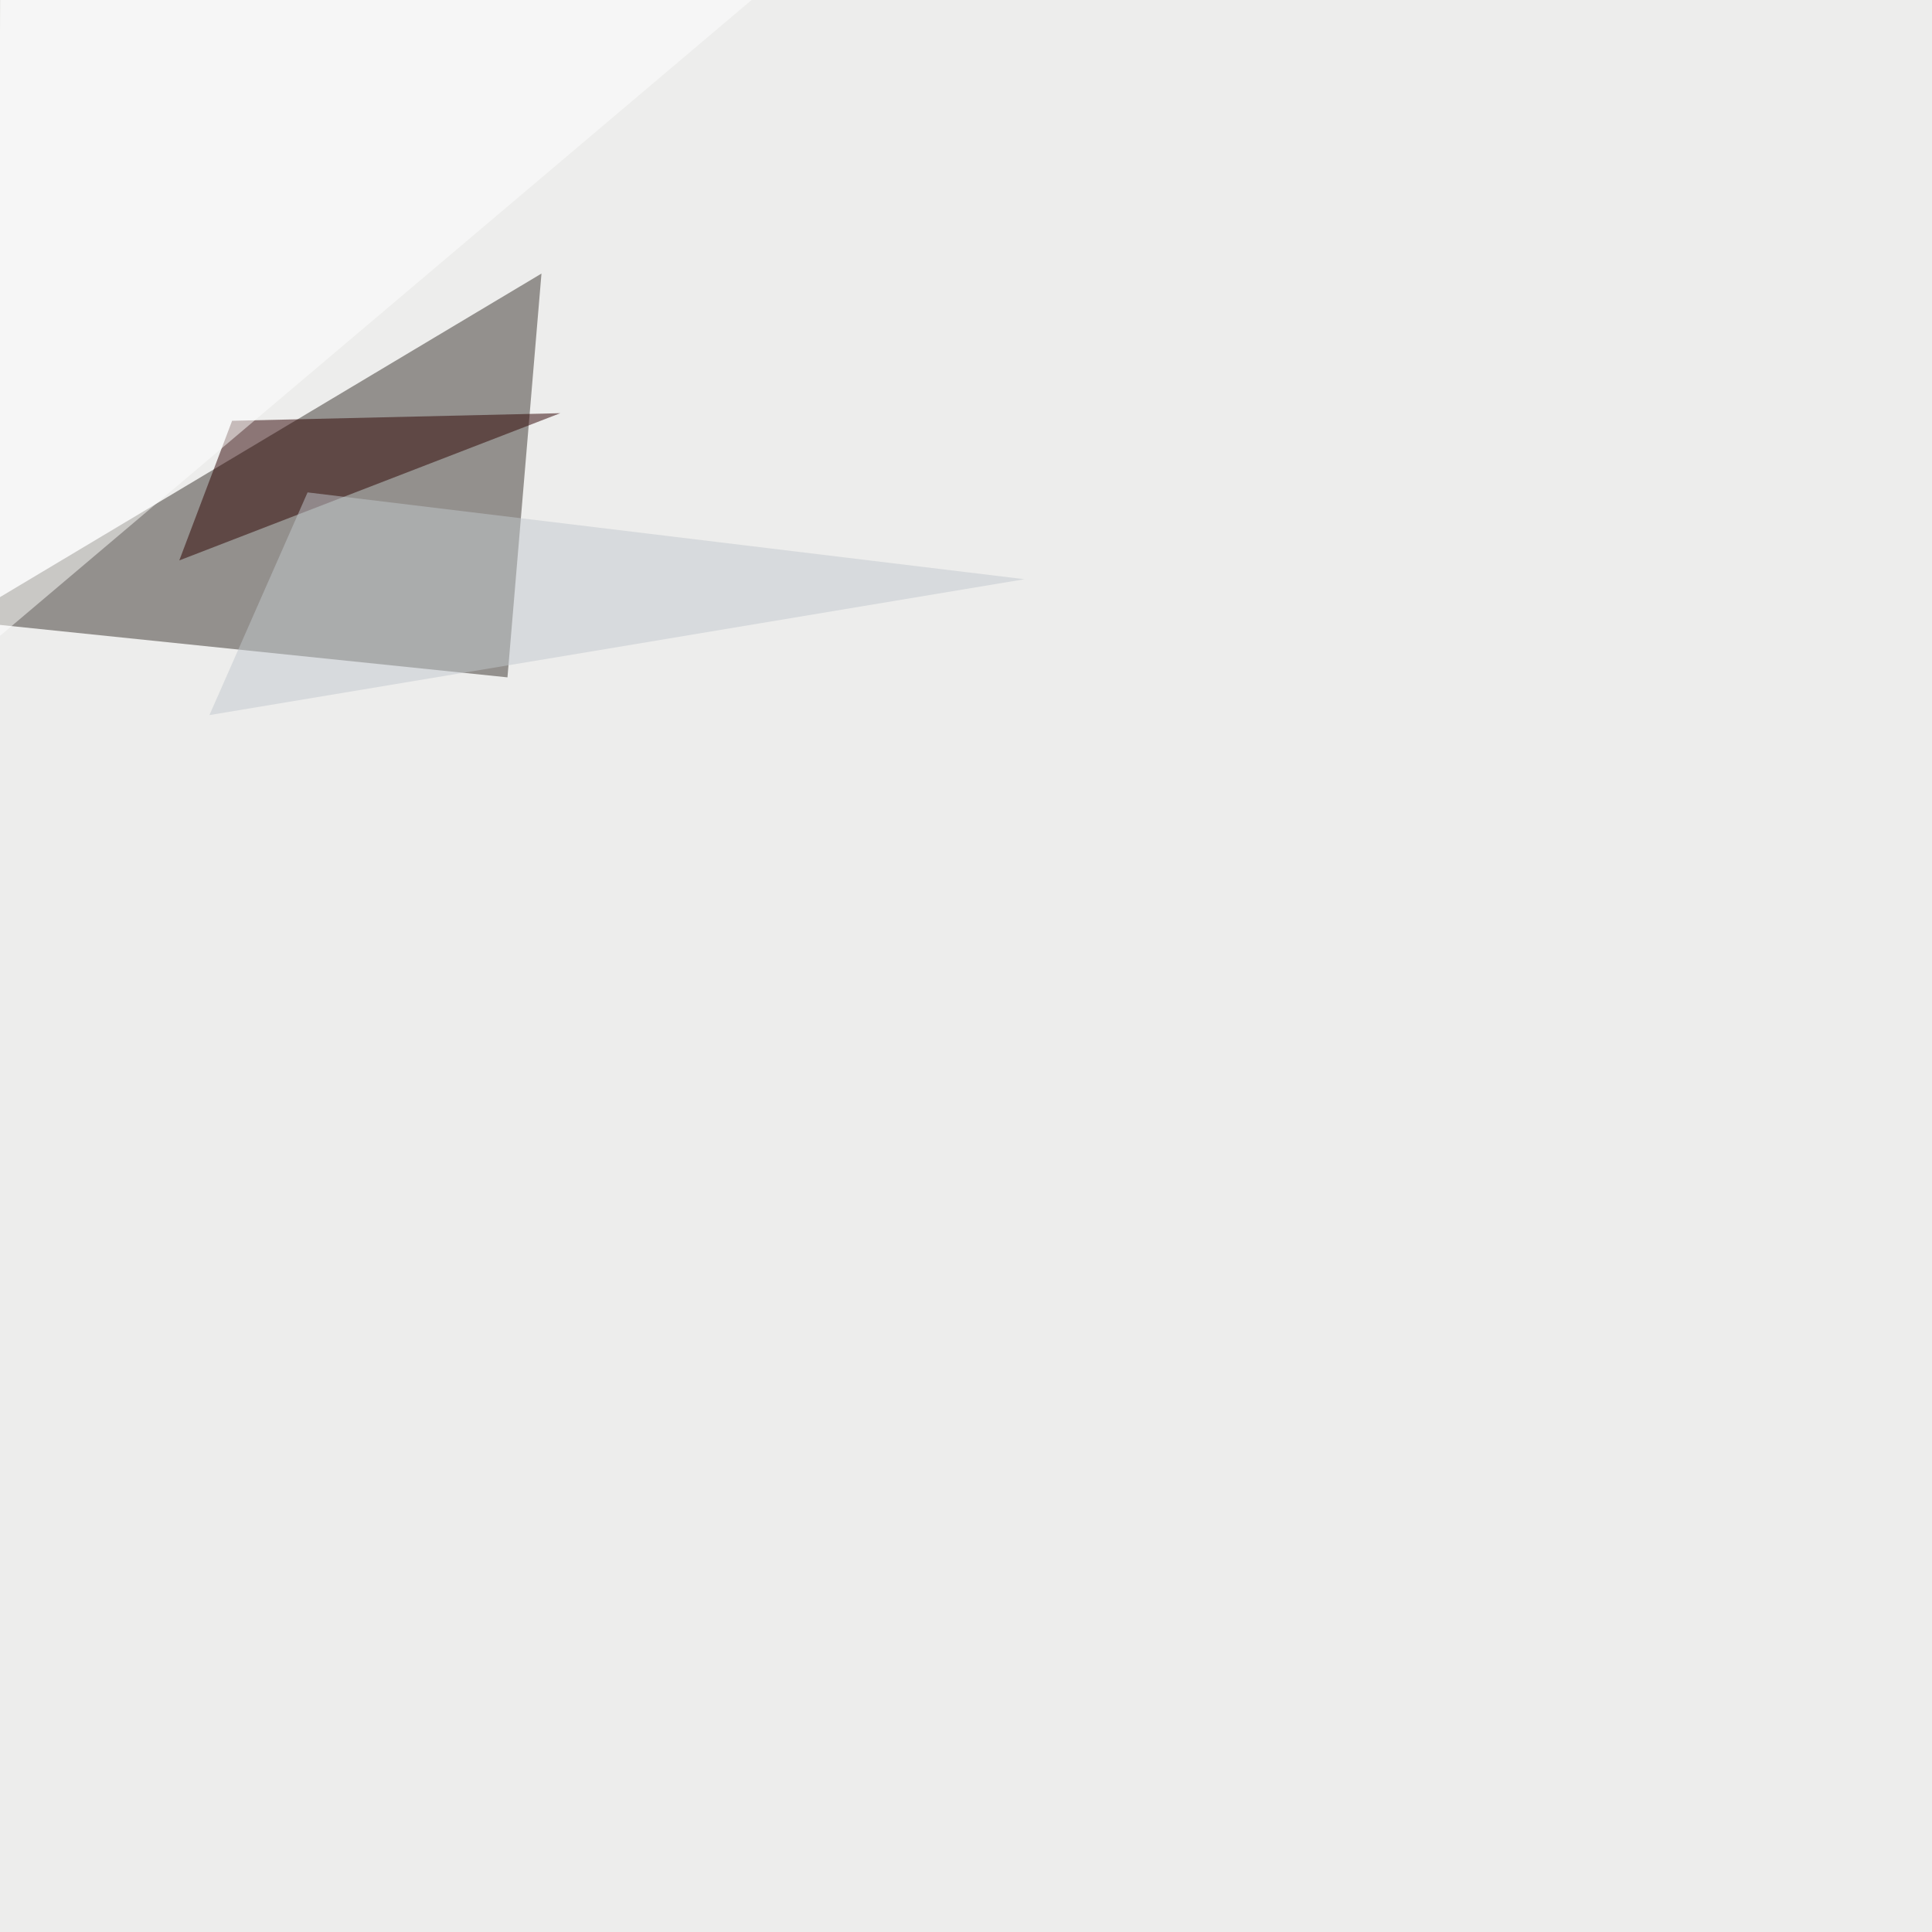
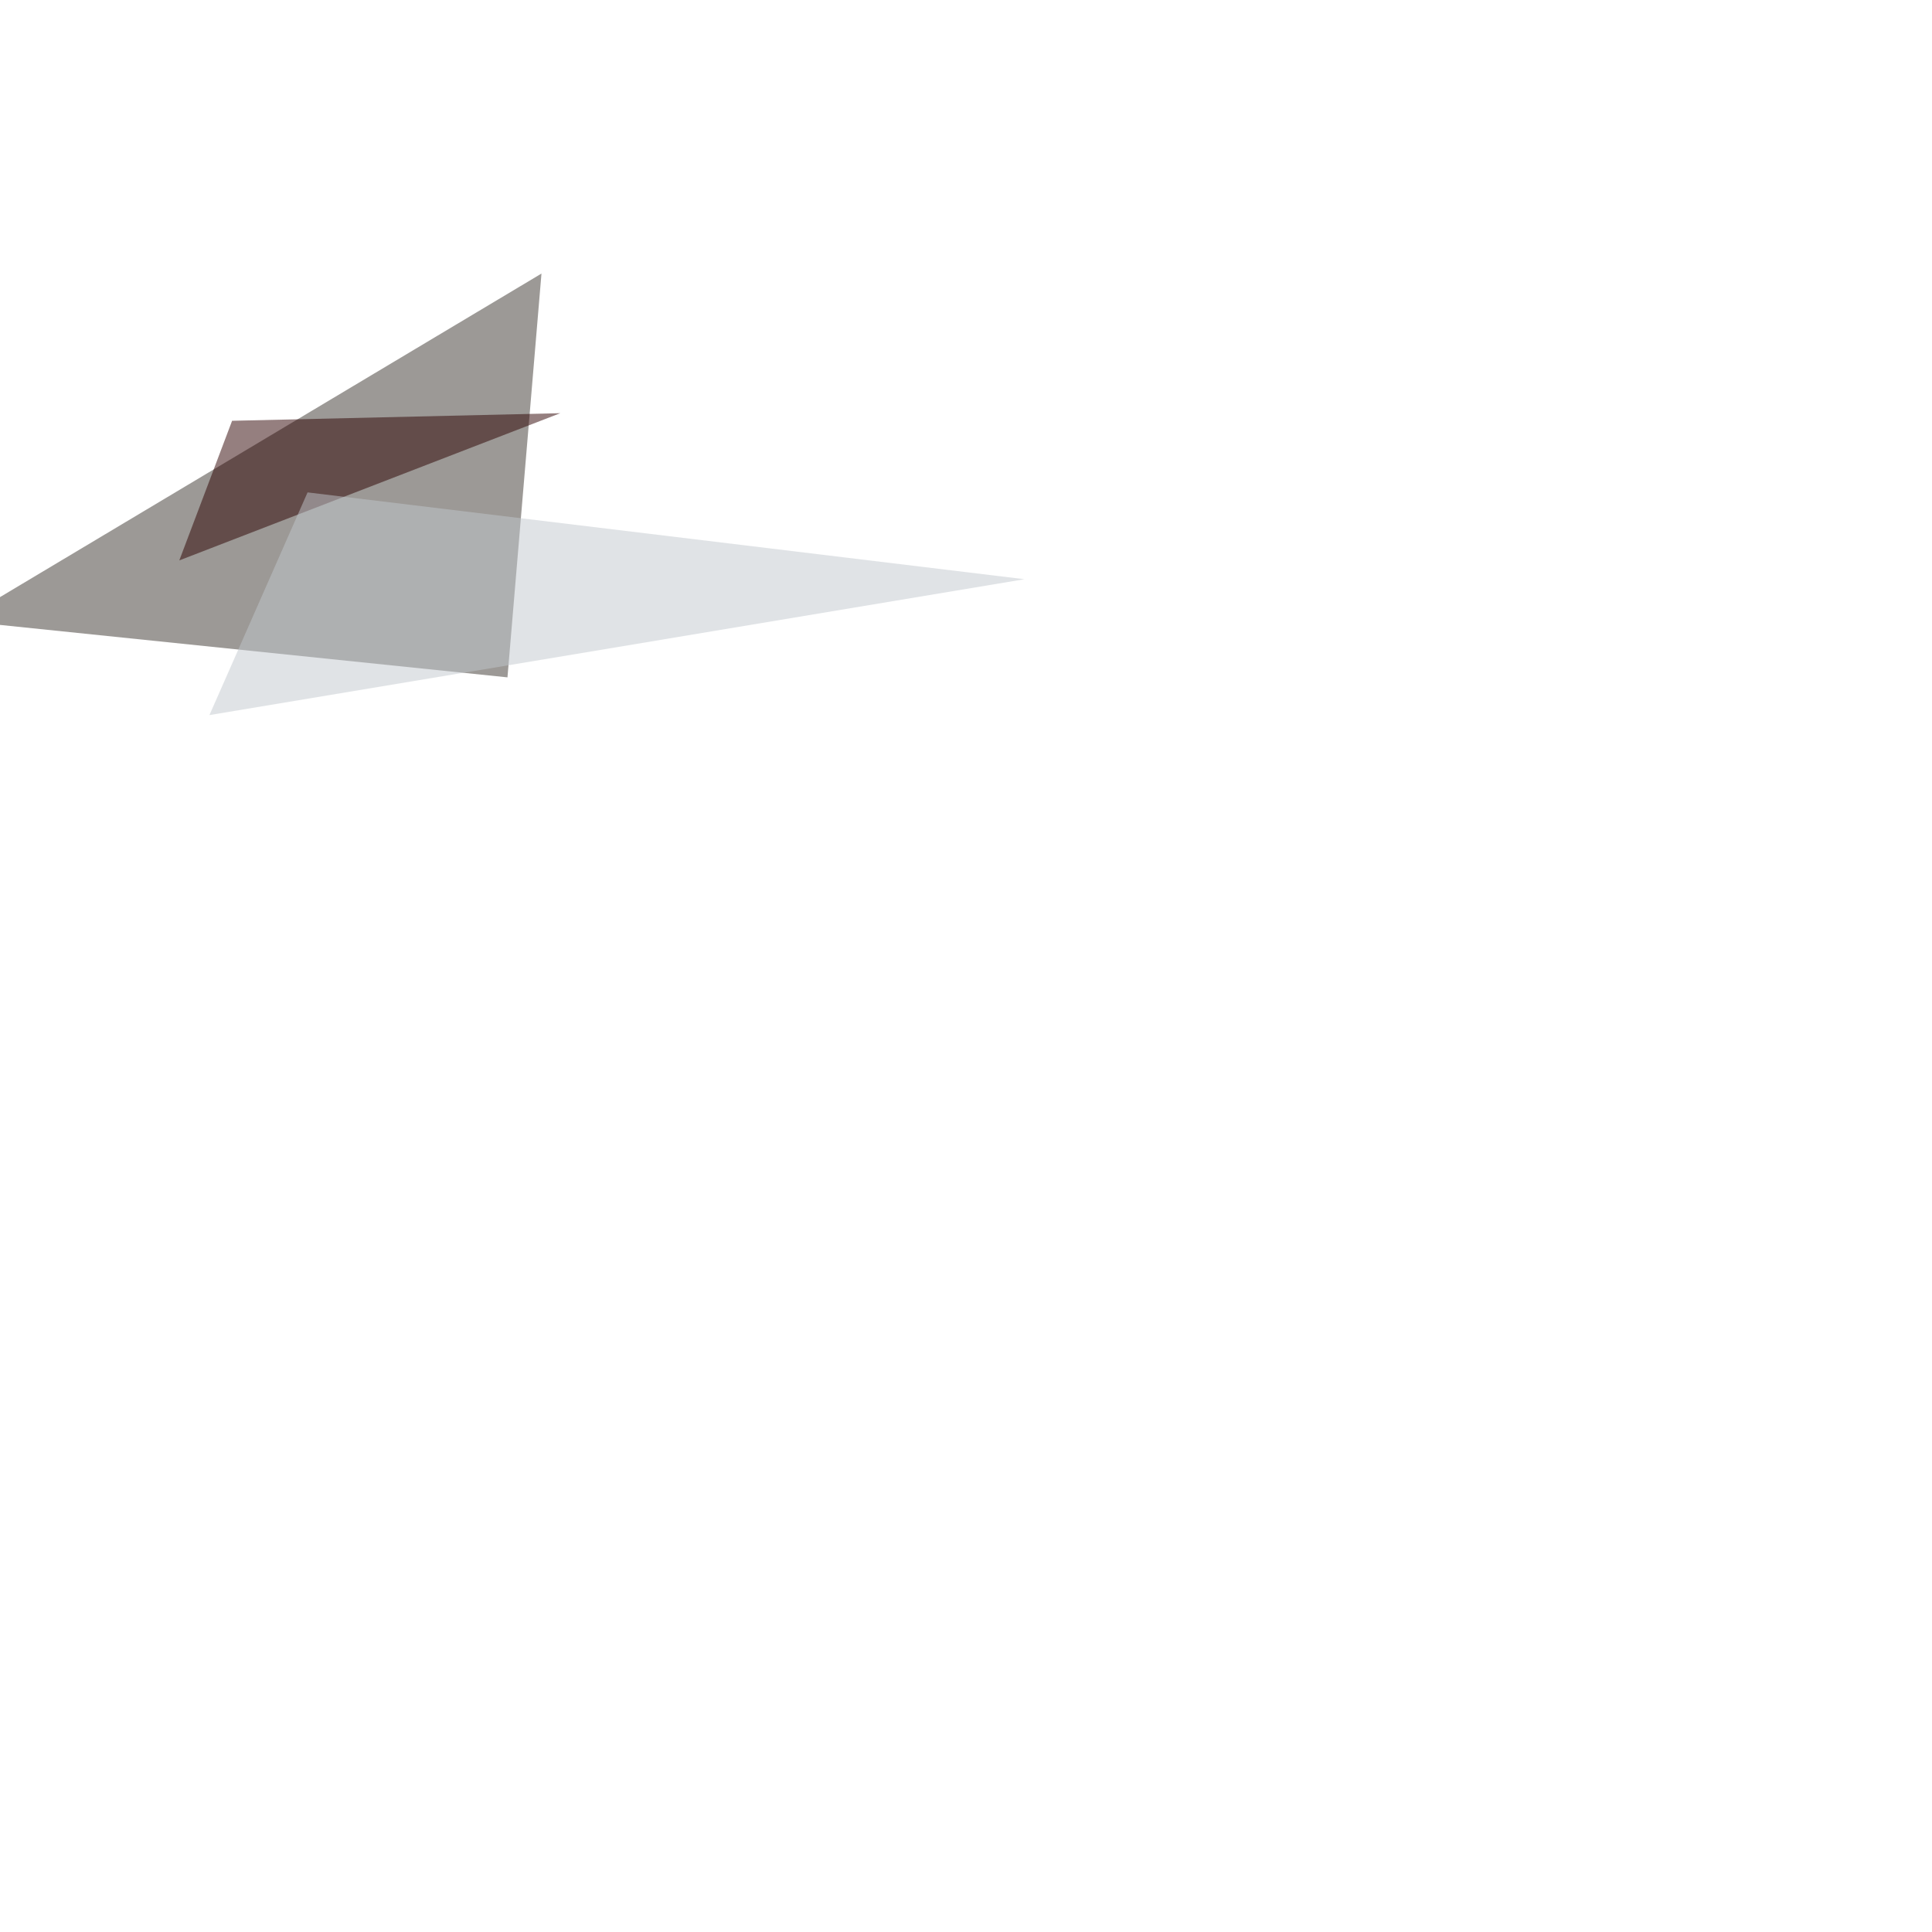
<svg xmlns="http://www.w3.org/2000/svg" width="1500" height="1500">
  <filter id="a">
    <feGaussianBlur stdDeviation="55" />
  </filter>
-   <rect width="100%" height="100%" fill="#ededec" />
  <g filter="url(#a)">
    <g fill-opacity=".5">
      <path fill="#3b352f" d="M-30.8 482l451.2-269.6L394 525.9z" />
      <path fill="#2c0000" d="M435 320.8l-254.8 5.9-41 108.4z" />
      <path fill="#c2c9cf" d="M162.6 555.2l76.2-172.9 556.6 67.4z" />
-       <path fill="#fff" d="M637.2-45.4H1.5l-11.8 547.8z" />
    </g>
  </g>
</svg>